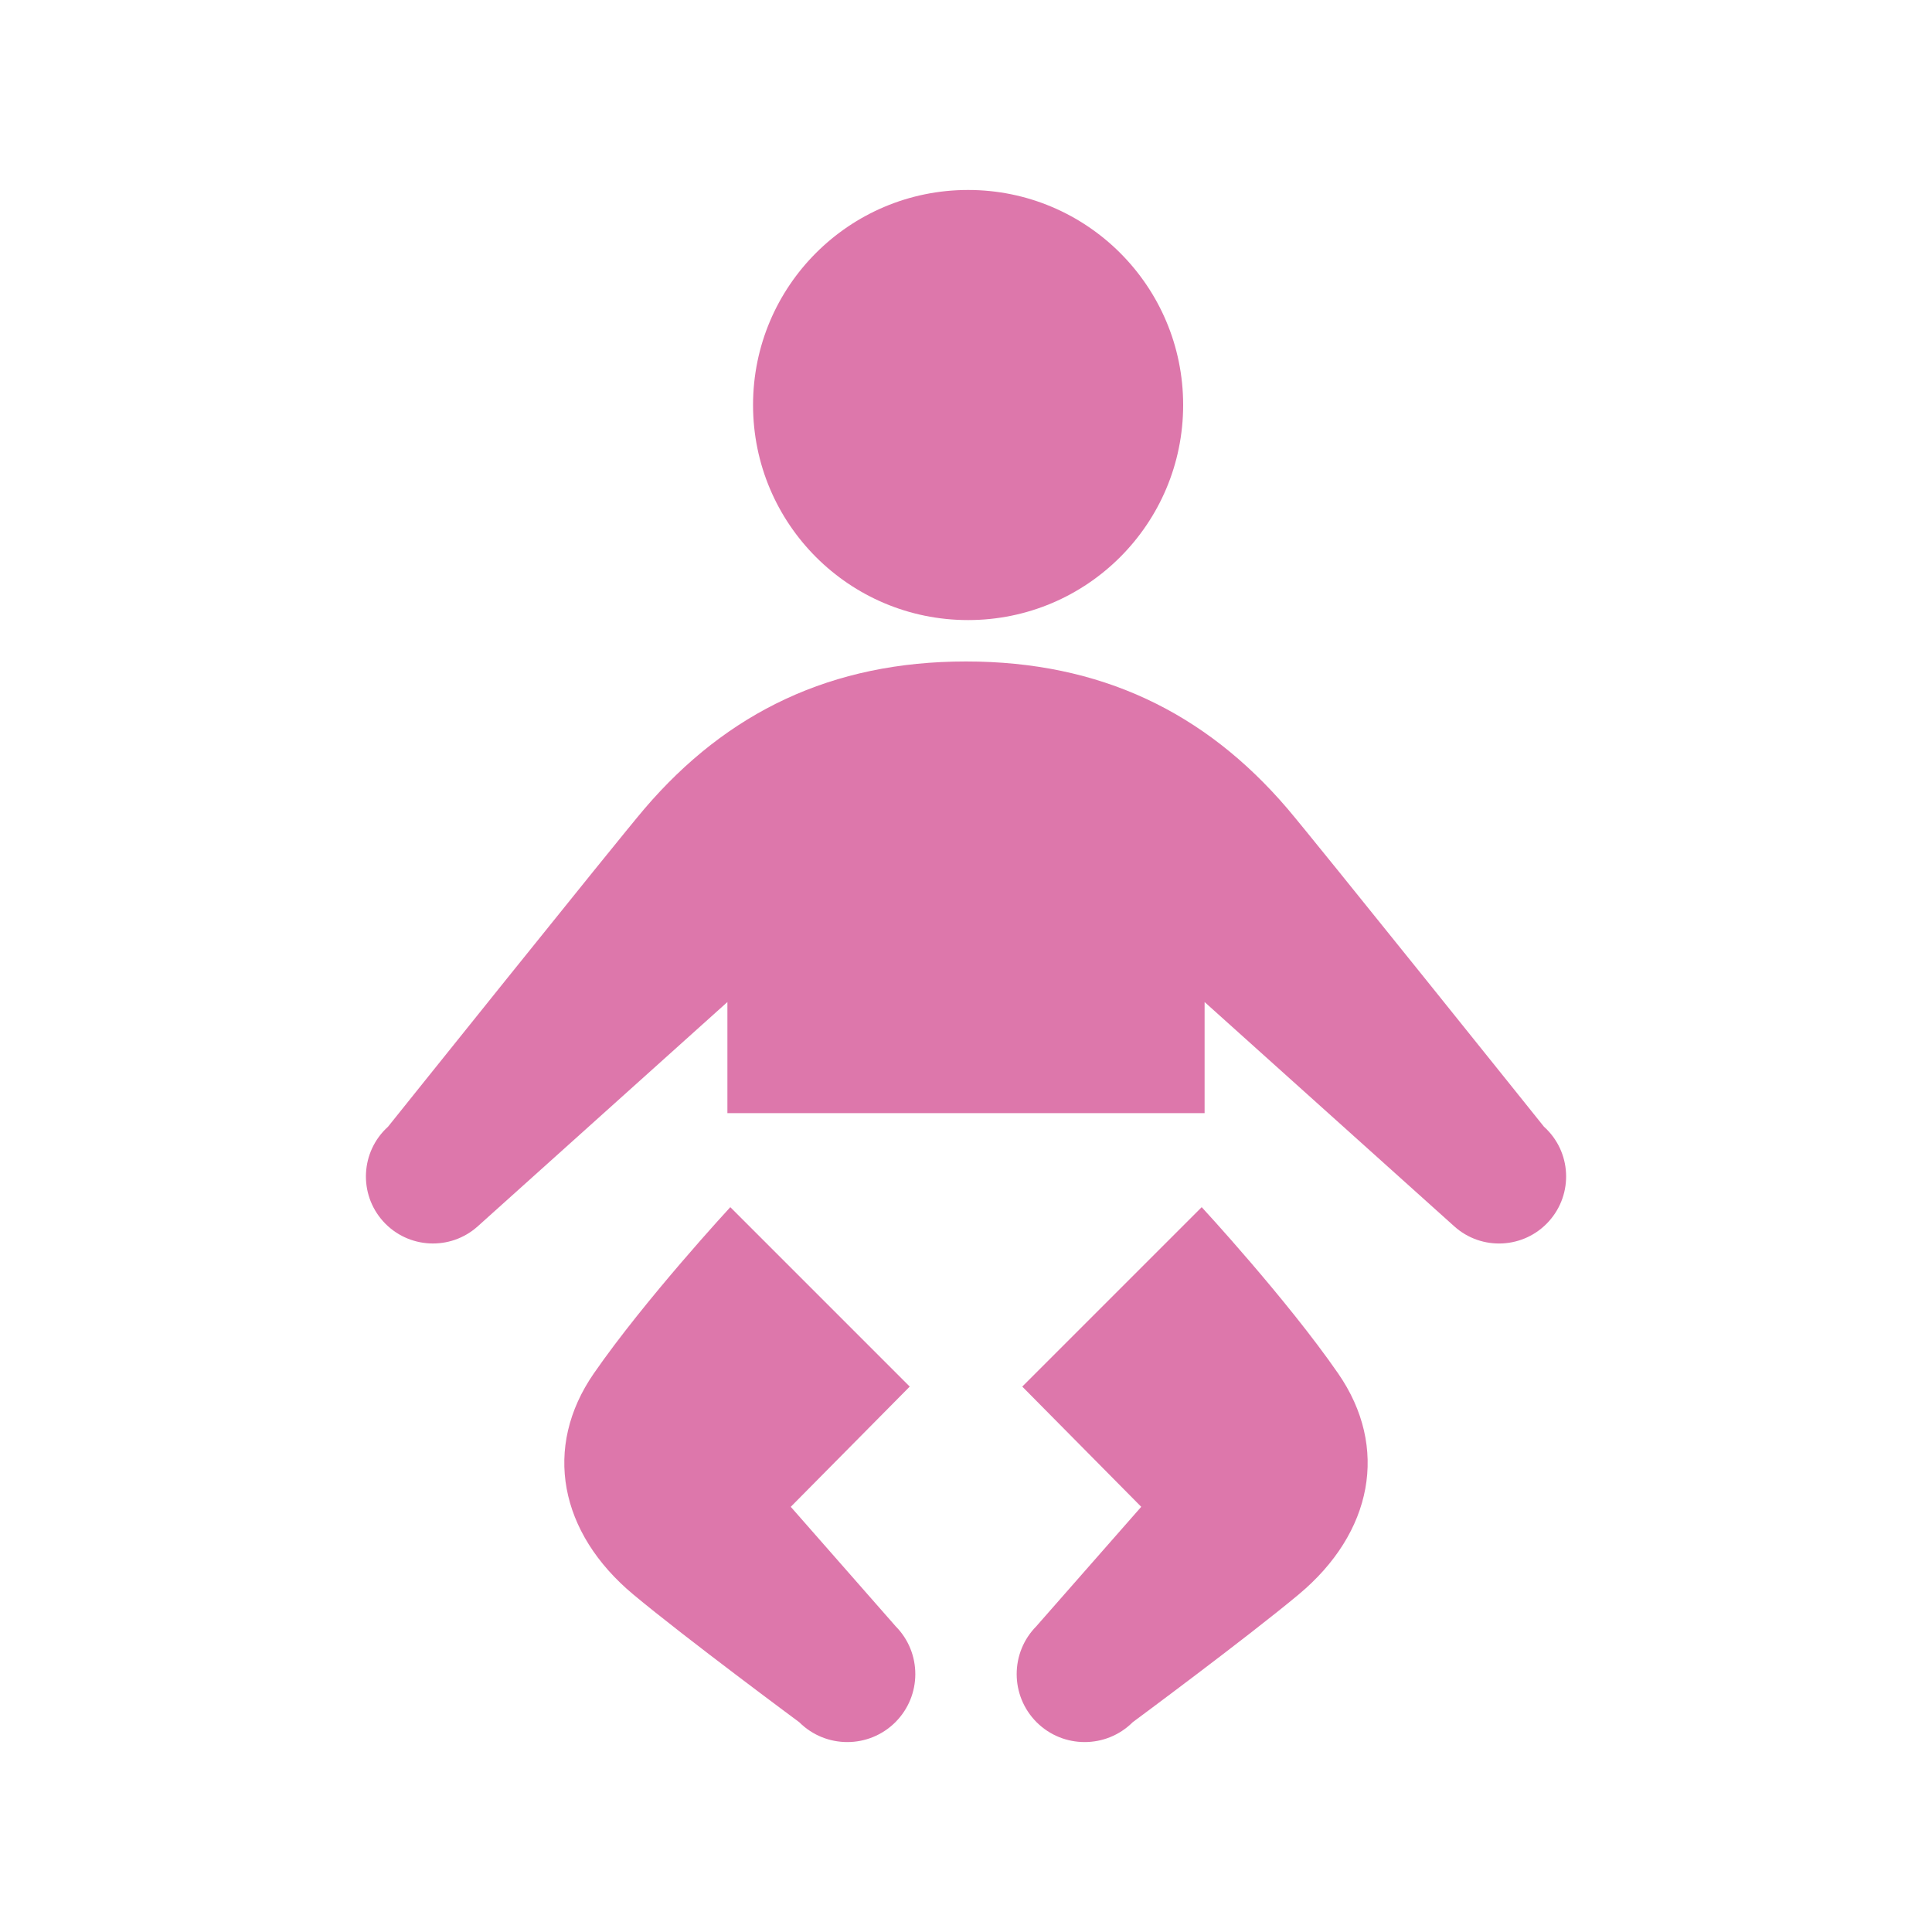
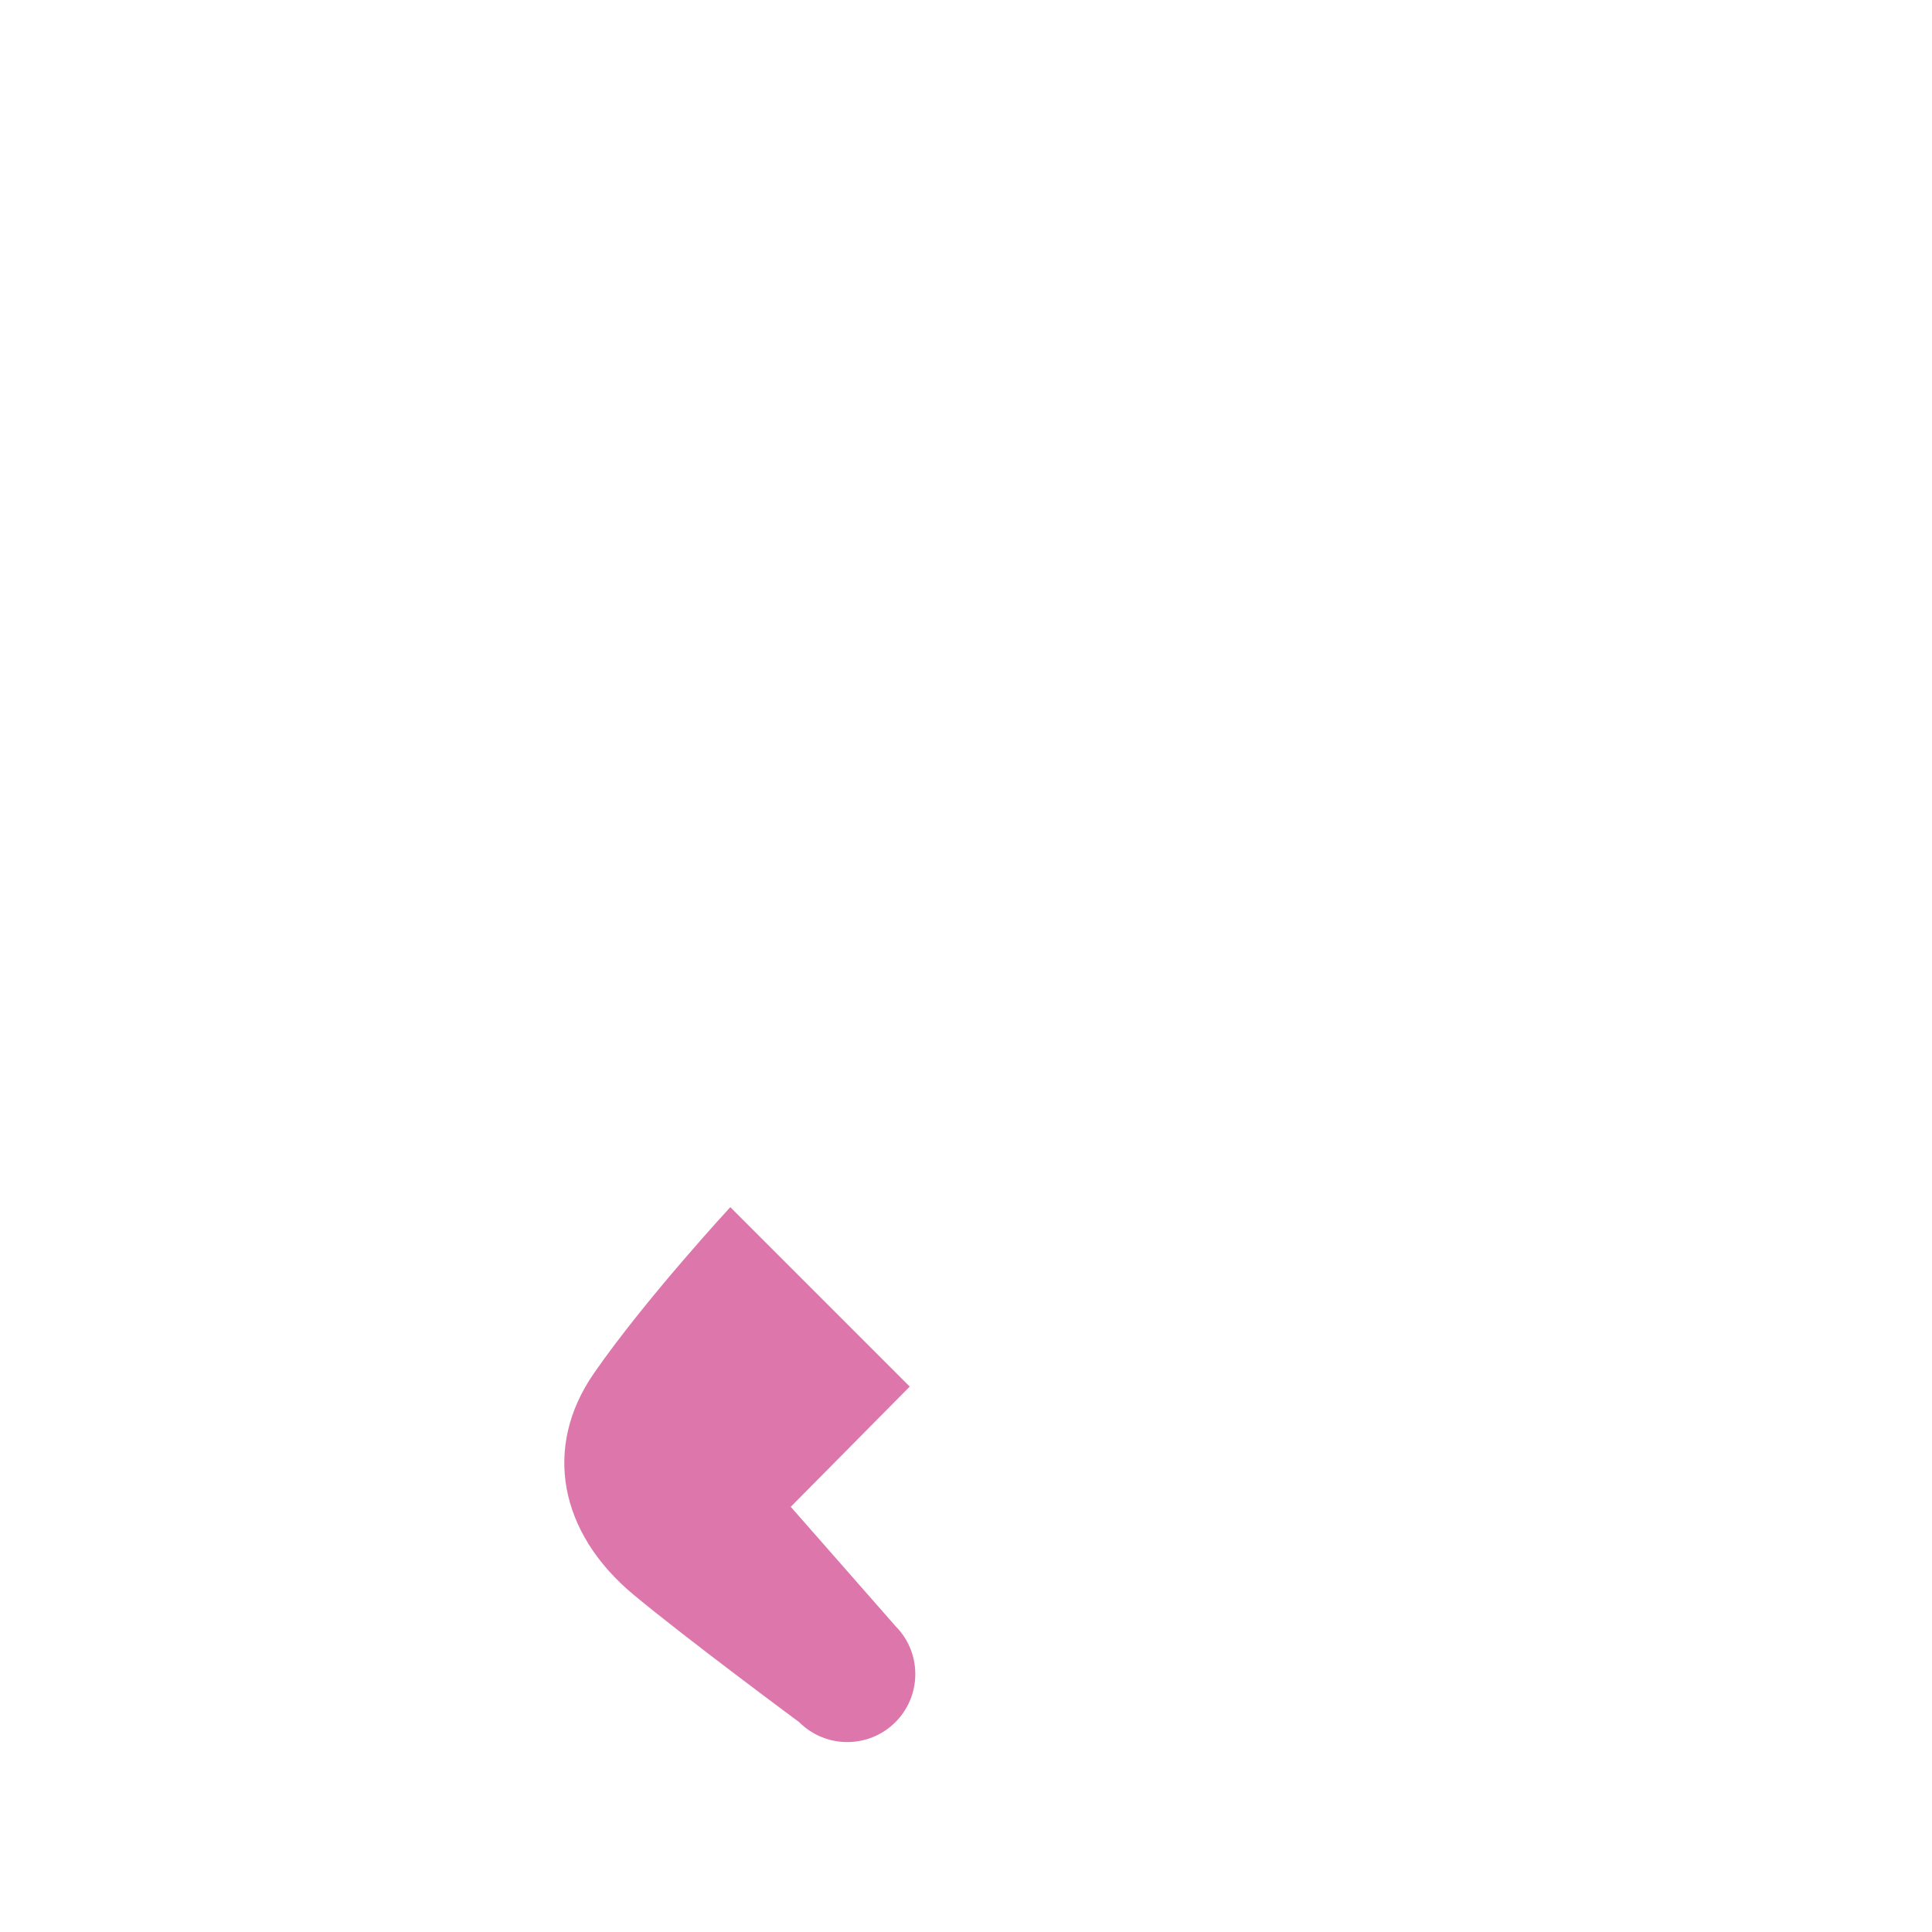
<svg xmlns="http://www.w3.org/2000/svg" id="a" width="40" height="40" viewBox="0 0 40 40">
-   <path d="M24.496,8.385c0,2.459-1.993,4.453-4.453,4.453s-4.452-1.993-4.452-4.453,1.993-4.452,4.452-4.452,4.453,1.993,4.453,4.452Z" fill="#dd77ab" />
  <path d="M18.538,33.664l-2.166-2.467,2.463-2.489-3.715-3.715s-1.762,1.906-2.824,3.44c-1.062,1.533-.715,3.304.818,4.581,1.091.909,3.433,2.642,3.433,2.642.55.549,1.441.549,1.991,0,.55-.55.55-1.442,0-1.991Z" fill="#dd77ab" />
-   <path d="M21.461,33.664l2.167-2.467-2.463-2.489,3.715-3.715s1.762,1.906,2.823,3.44c1.062,1.533.716,3.304-.818,4.581-1.091.909-3.433,2.642-3.433,2.642-.55.549-1.441.549-1.991,0-.549-.55-.549-1.442,0-1.991Z" fill="#dd77ab" />
-   <path d="M24.94,23.046v-2.3l5.167,4.642c.569.514,1.447.468,1.96-.101.514-.57.469-1.447-.101-1.96,0,0-4.771-5.954-5.316-6.591-1.703-1.989-3.864-3.041-6.65-3.041s-4.947,1.053-6.65,3.041c-.545.636-5.316,6.591-5.316,6.591-.569.514-.614,1.391-.101,1.96.514.569,1.391.614,1.96.101l5.167-4.642v2.3h9.879Z" fill="#dd77ab" />
</svg>